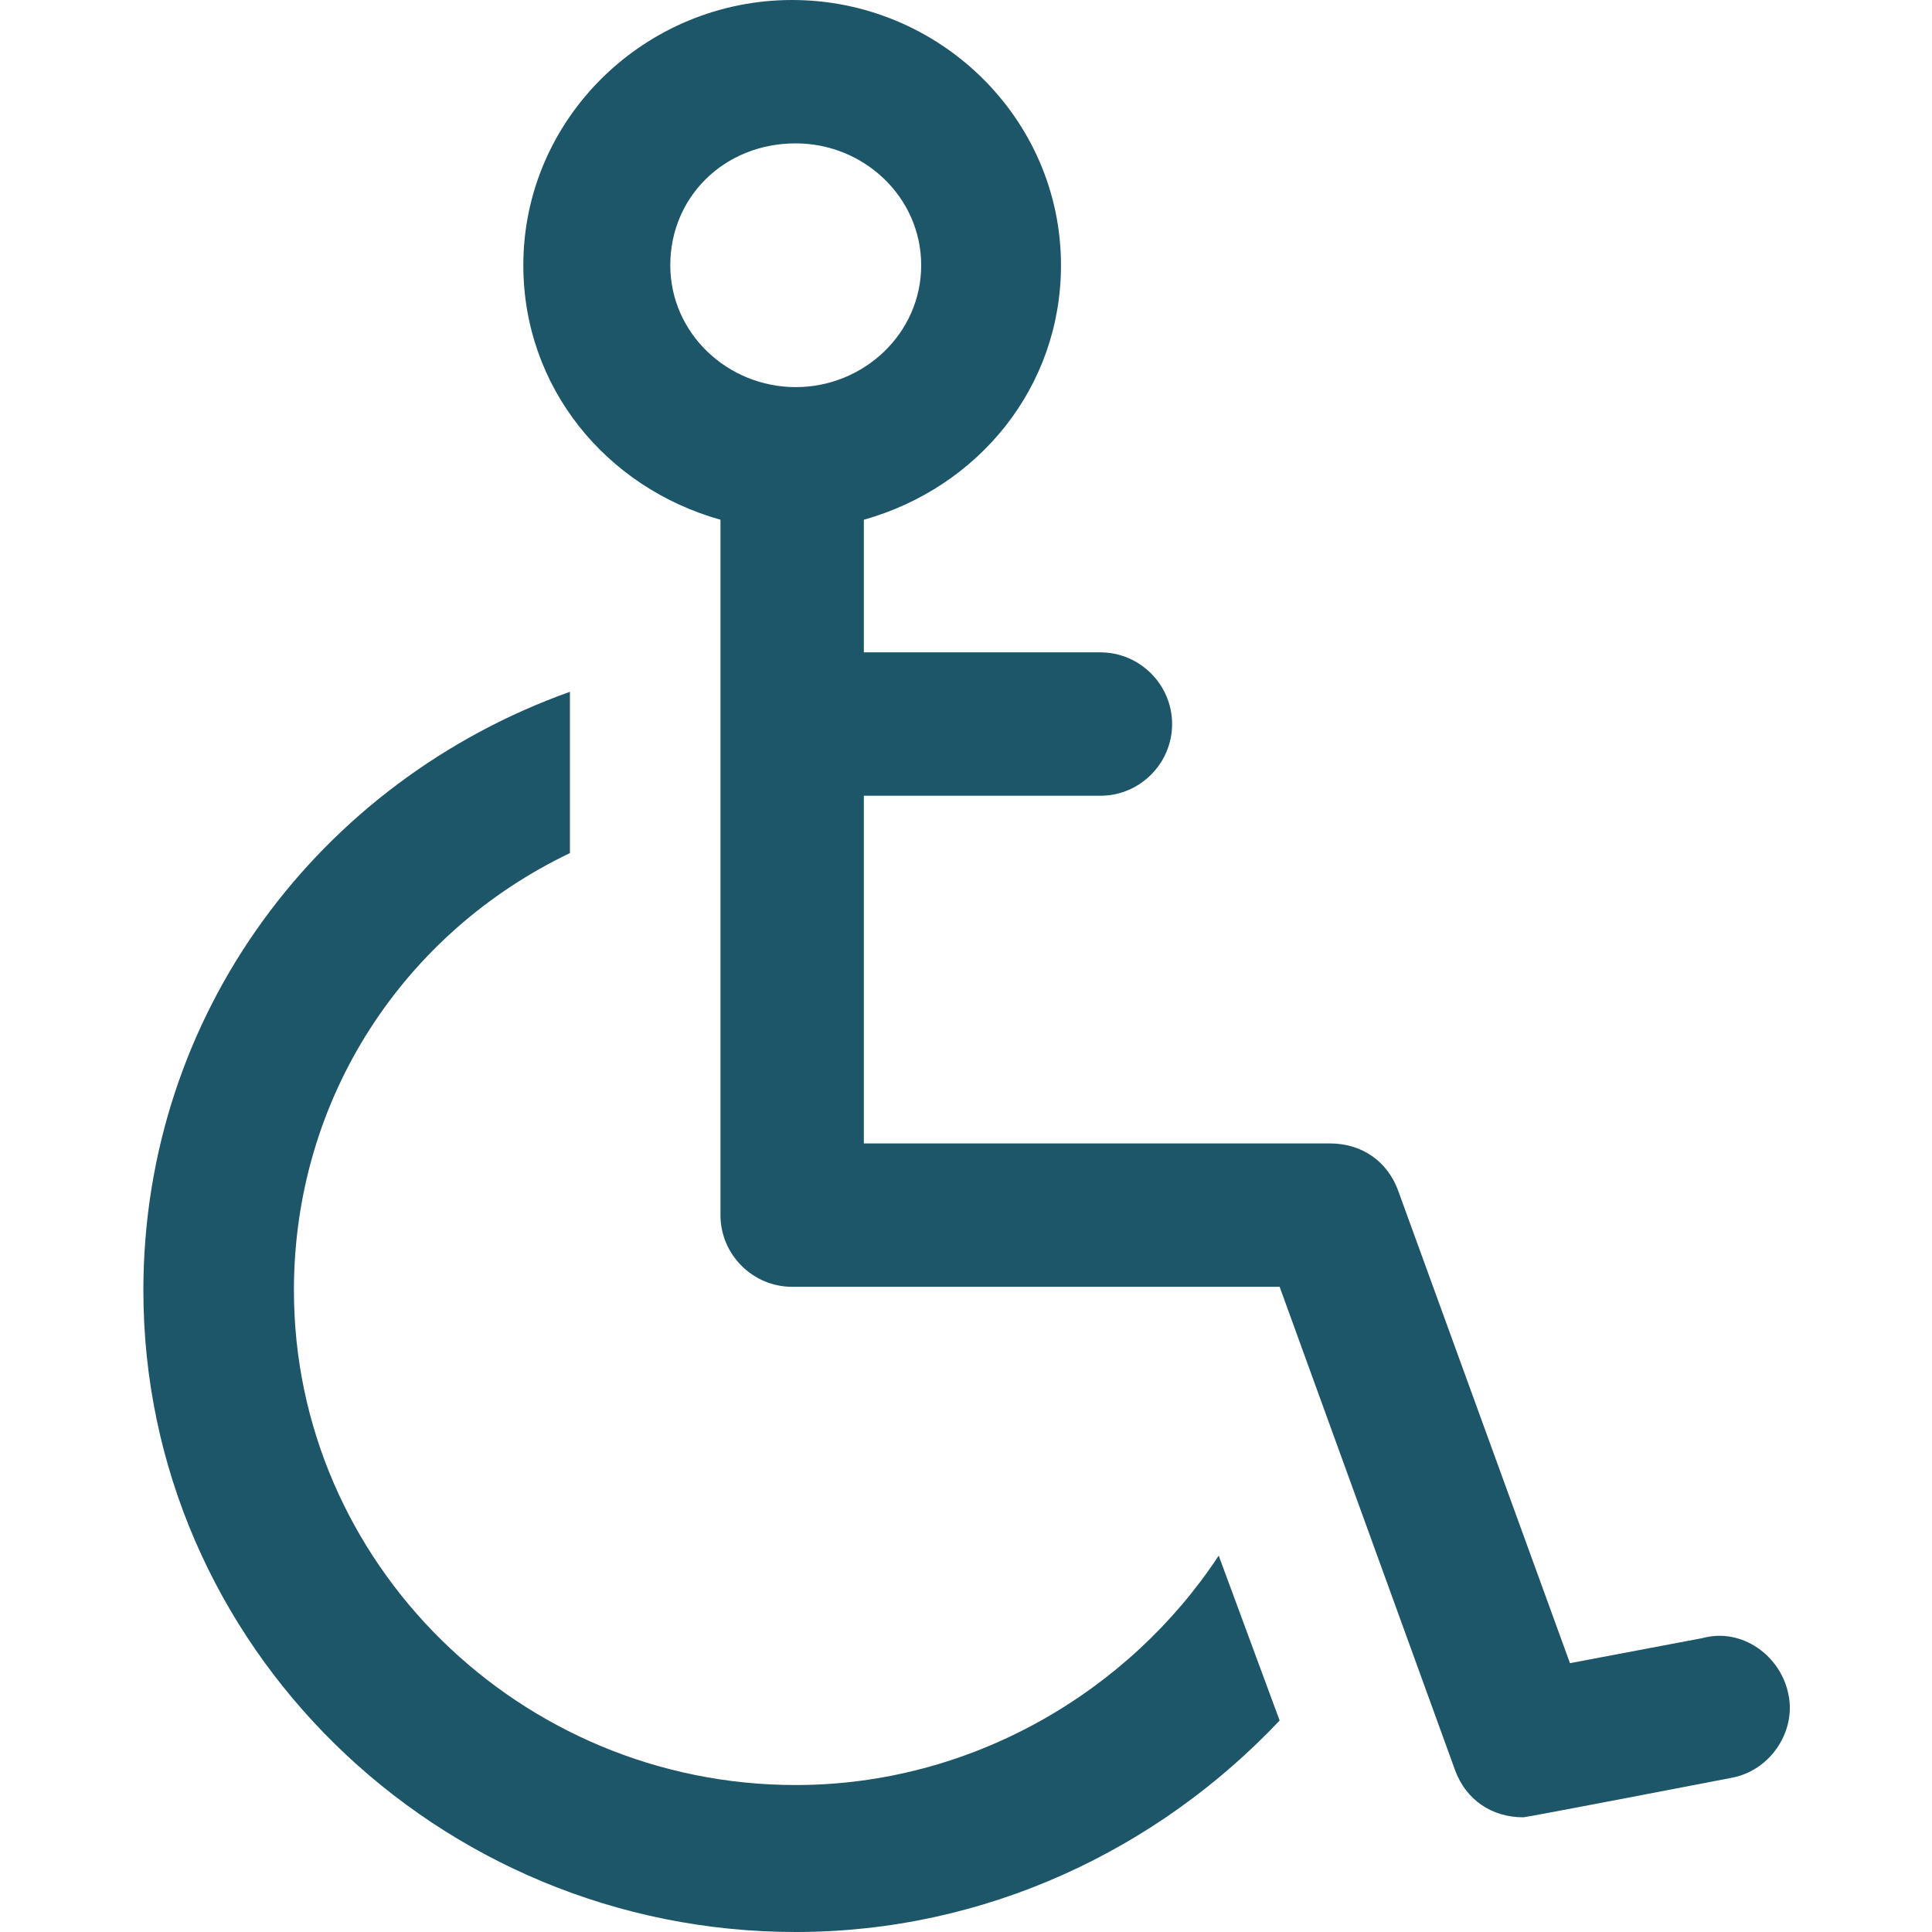
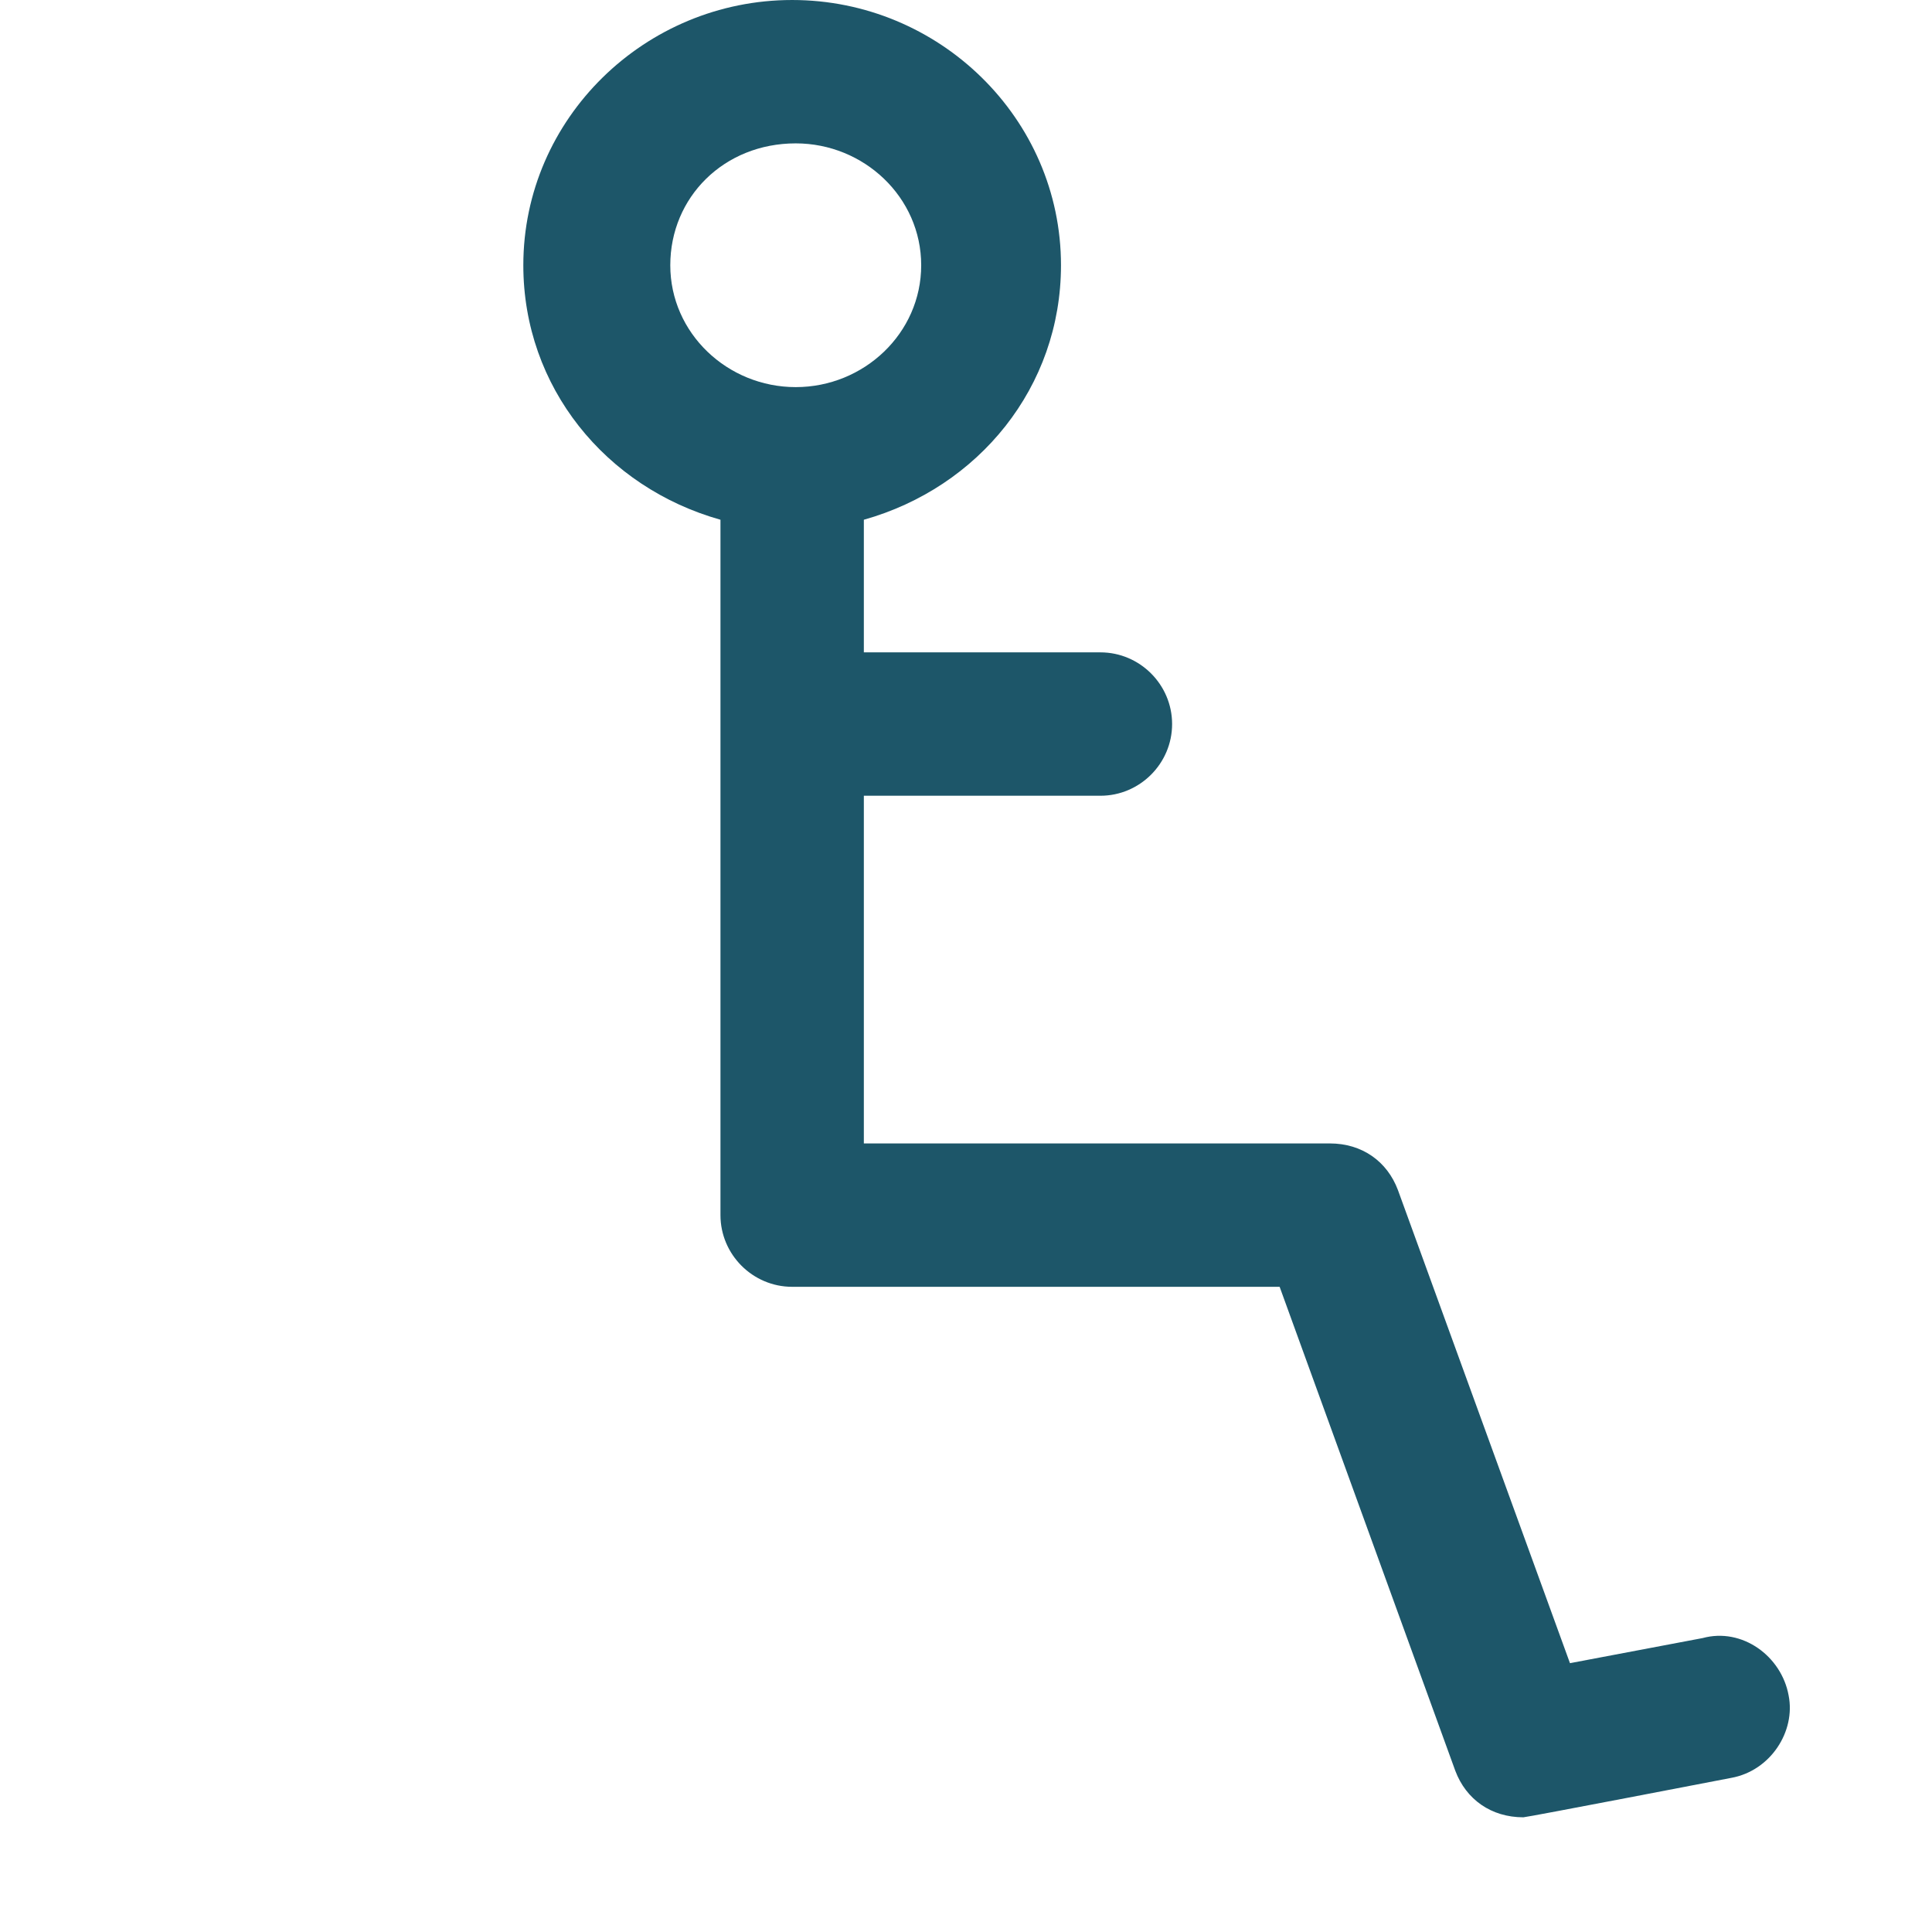
<svg xmlns="http://www.w3.org/2000/svg" version="1.1" id="Capa_1" x="0px" y="0px" viewBox="0 0 53.9 53.9" style="enable-background:new 0 0 53.9 53.9;" xml:space="preserve">
  <style type="text/css">
	.st0{fill:#1D5669;}
</style>
  <g>
    <path class="st0" d="M47.5,45.7l-3.7,0.7L39,33.2c-0.3-0.8-1-1.3-1.9-1.3h-13v-9.7h6.6c1.1,0,2-0.9,2-2c0-1.1-0.9-2-2-2h-6.6v-3.7   c3.2-0.9,5.5-3.7,5.5-7.1c0-4.1-3.4-7.4-7.5-7.4s-7.5,3.3-7.5,7.4c0,3.4,2.3,6.2,5.5,7.1v19.4c0,1.1,0.9,2,2,2h13.6l4.9,13.5   c0.3,0.8,1,1.3,1.9,1.3c0.1,0,5.8-1.1,5.8-1.1c1.1-0.2,1.8-1.3,1.6-2.3C49.7,46.2,48.6,45.4,47.5,45.7z M22.2,4   c1.9,0,3.5,1.5,3.5,3.4c0,1.9-1.6,3.4-3.5,3.4s-3.5-1.5-3.5-3.4C18.7,5.5,20.2,4,22.2,4z" />
-     <path class="st0" d="M22.2,49.8c-7.7,0-14-6.2-14-13.8c0-5.4,3.1-10,7.7-12.2v-4.5C8.9,21.8,4,28.3,4,36c0,9.9,8.2,17.9,18.2,17.9   c5.3,0,10.1-2.3,13.5-5.9L34,43.4C31.5,47.2,27.1,49.8,22.2,49.8z" />
  </g>
</svg>